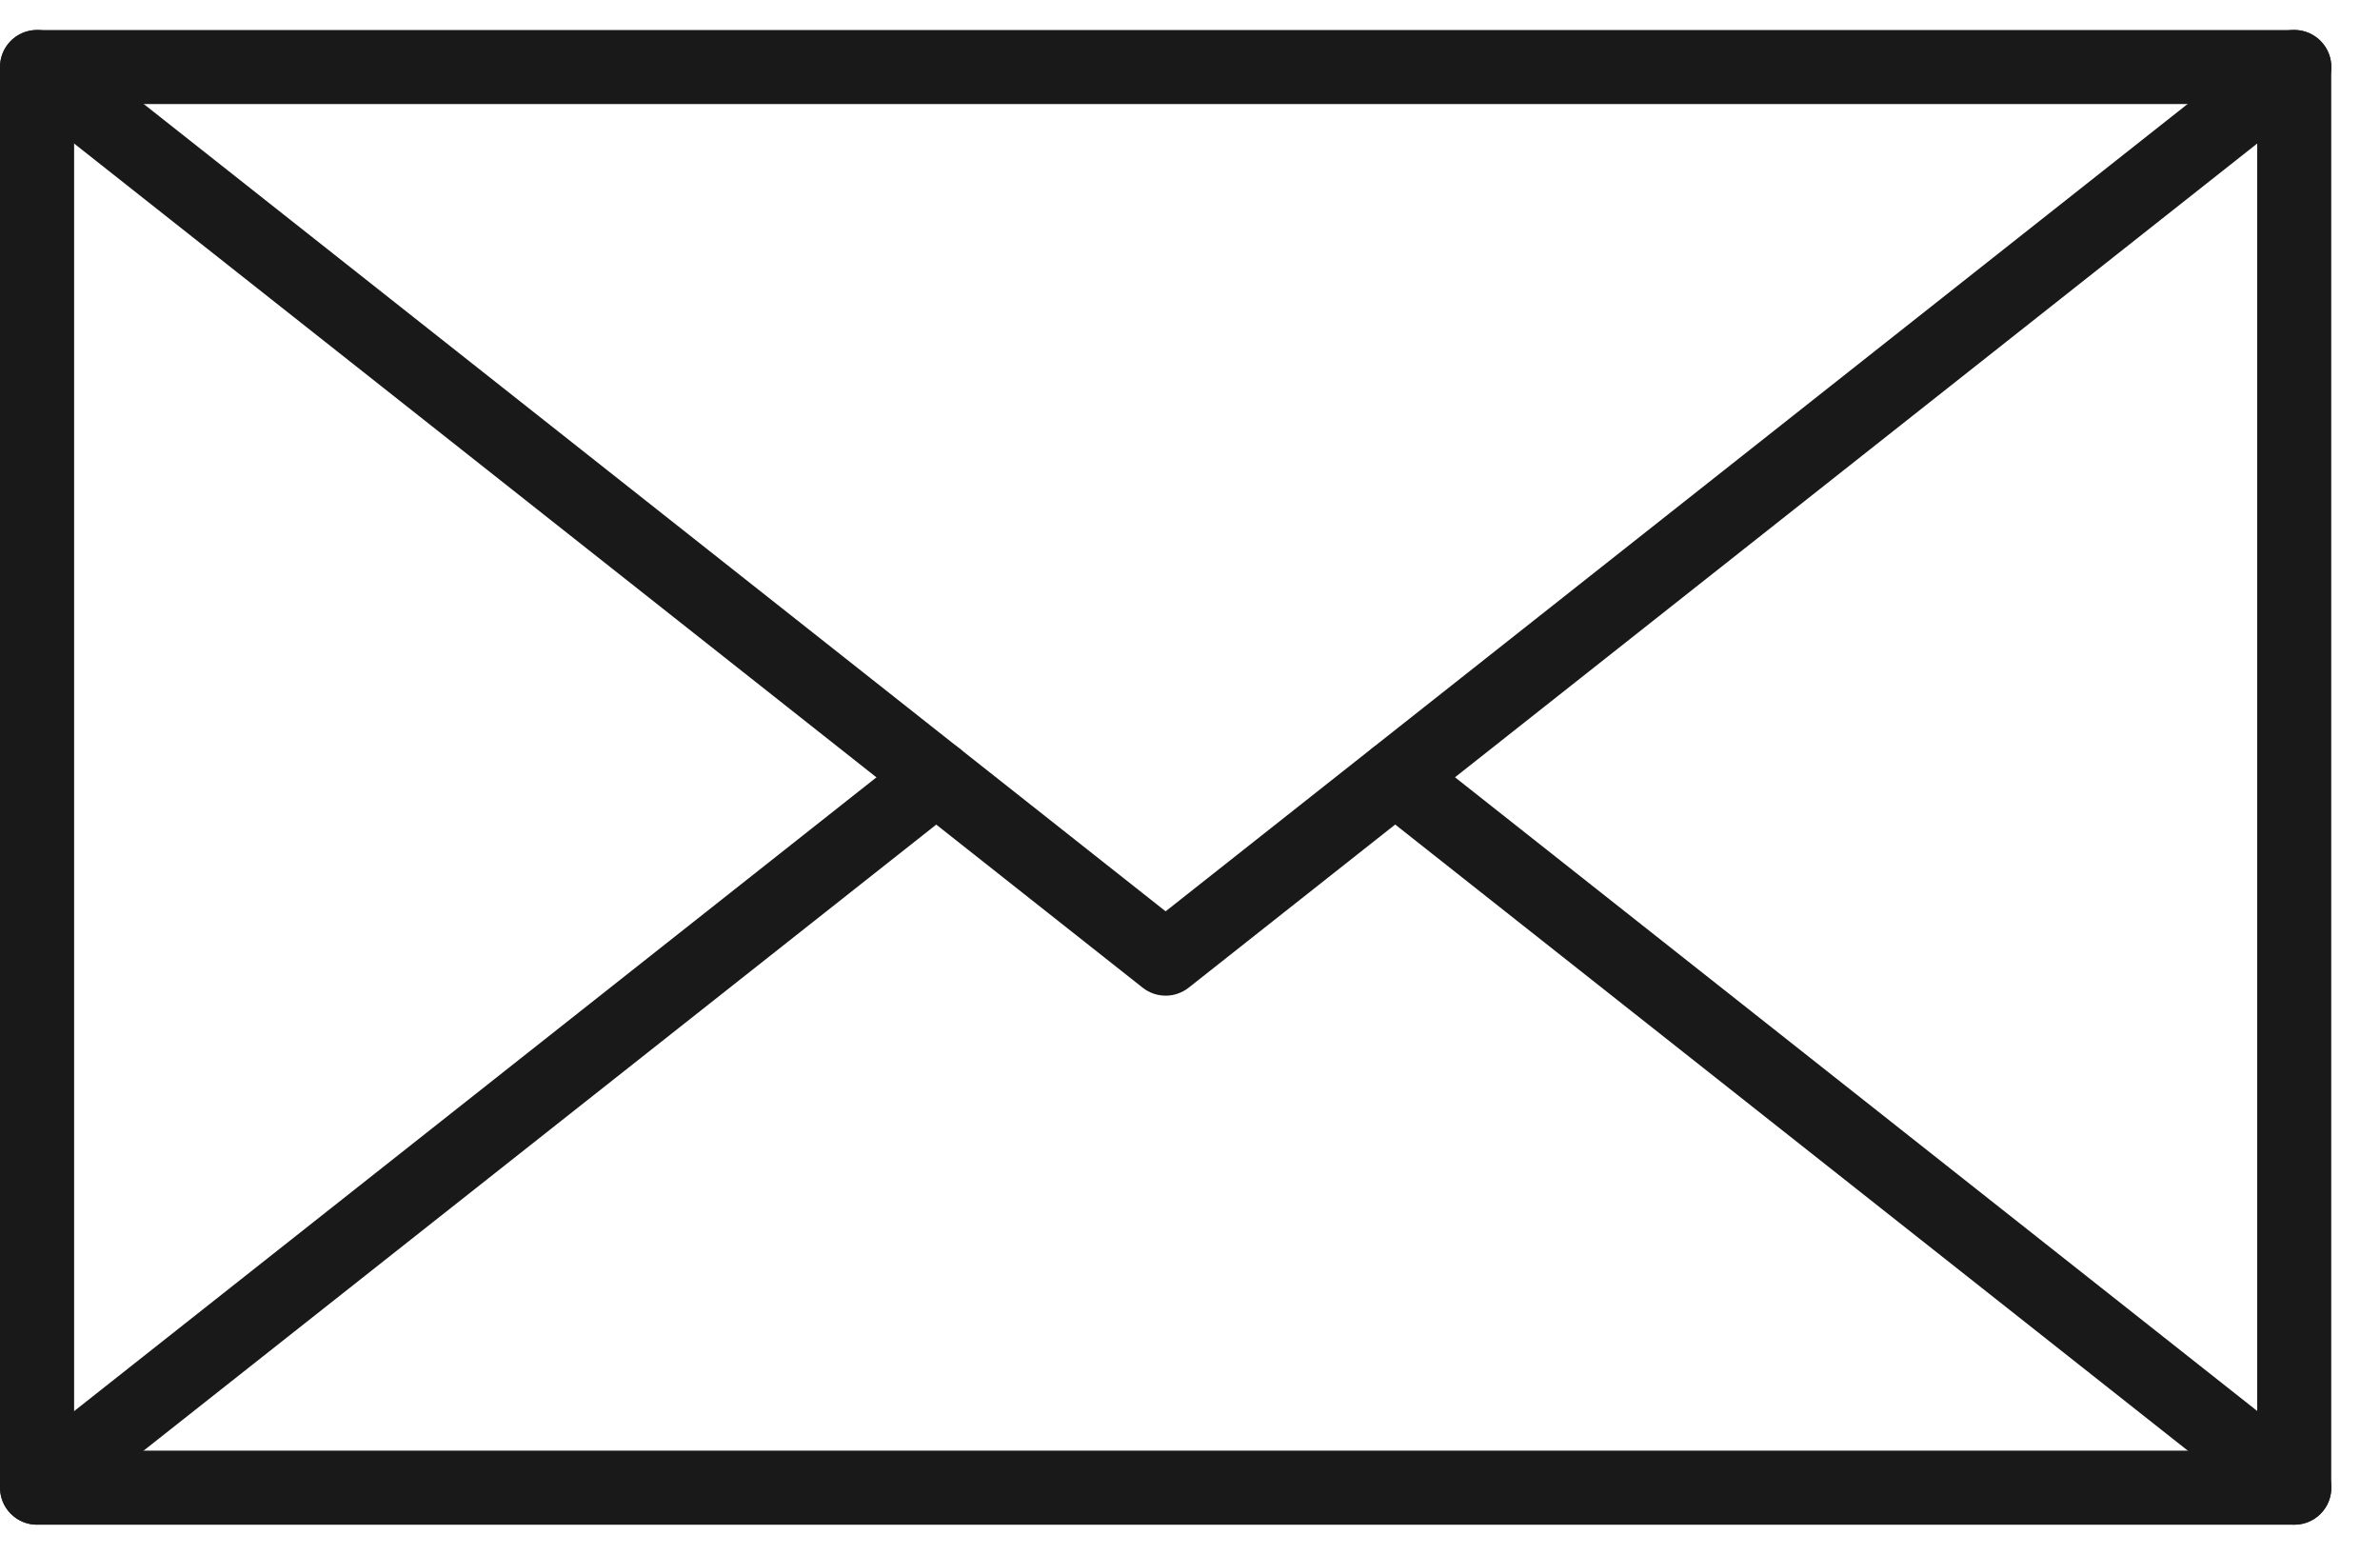
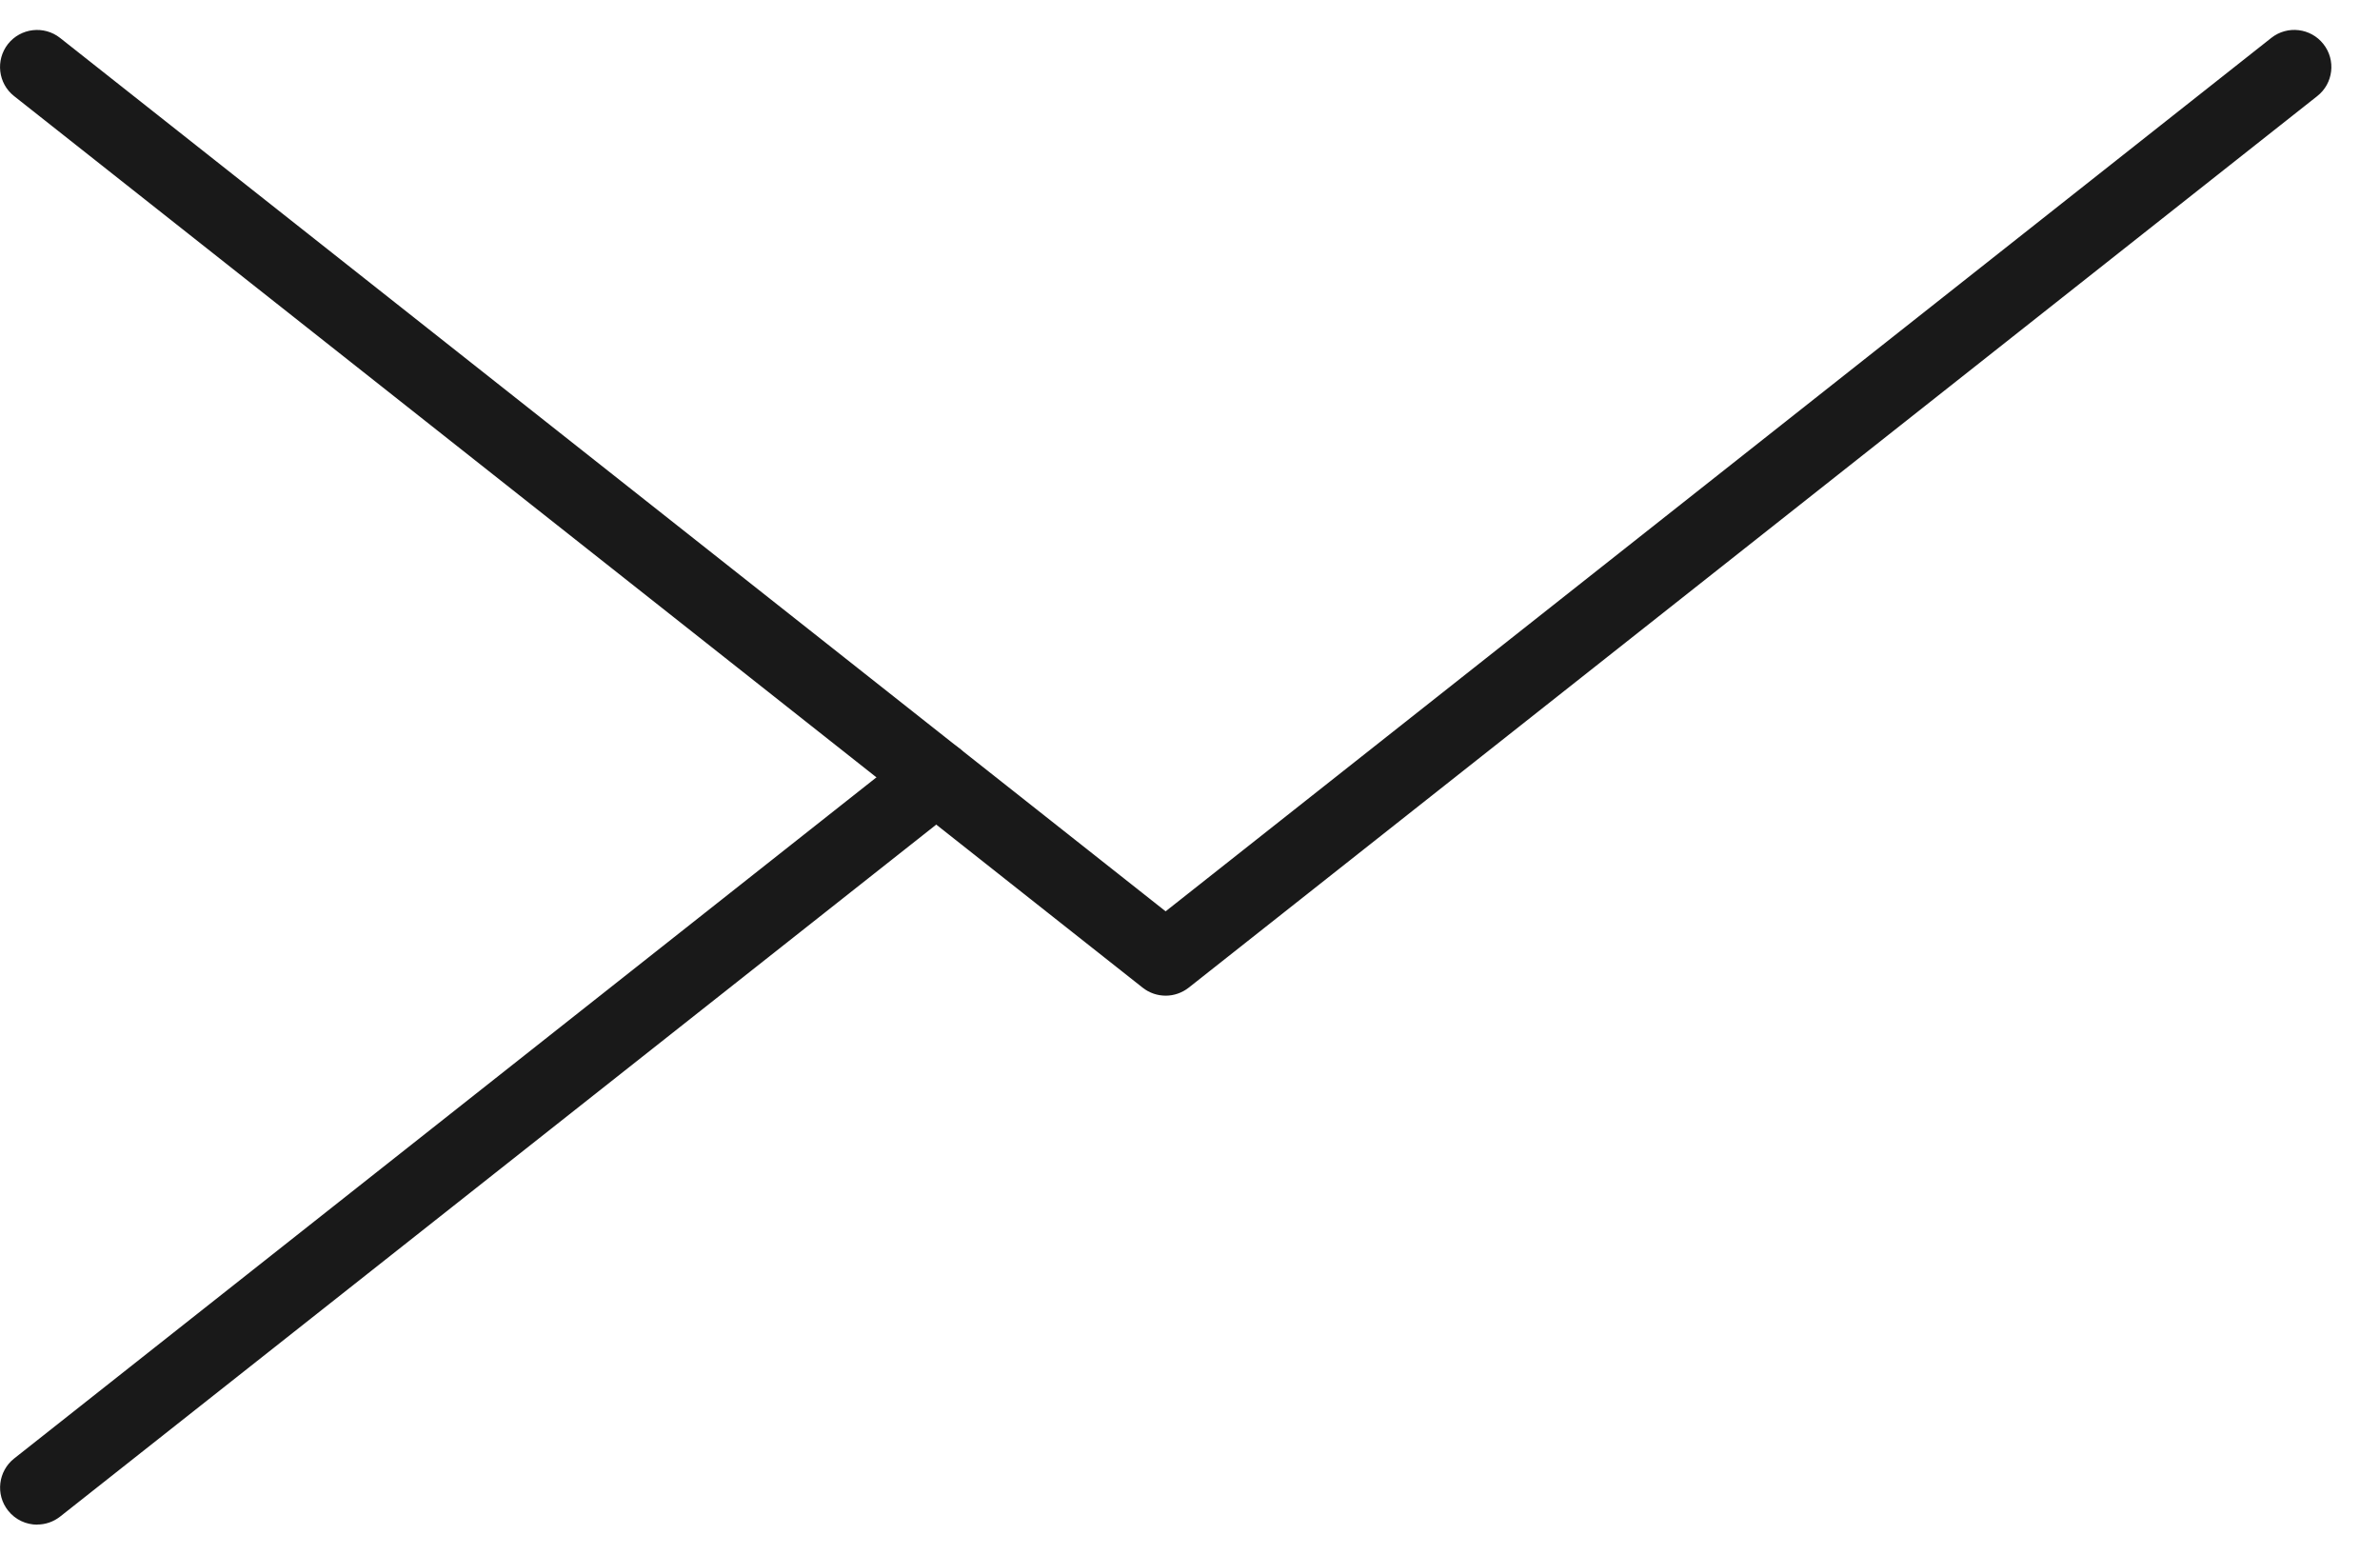
<svg xmlns="http://www.w3.org/2000/svg" id="Layer_1" viewBox="0 0 24.5 16">
-   <path d="m23.618,15.692H.381c-.21,0-.381-.17-.381-.381V.69c0-.21.171-.381.381-.381h23.236c.211,0,.381.171.381.381v14.621c0,.211-.17.381-.381.381ZM.763,14.929h22.473V1.071H.763v13.858Z" style="fill:#191919;" />
  <path d="m12,10.247c-.084,0-.167-.027-.237-.082L.145.989C-.02.859-.048.619.082.453c.131-.165.371-.193.536-.063l11.381,8.989L23.381.39c.166-.131.406-.102.536.063.131.165.103.406-.063.536l-11.618,9.176c-.069.054-.153.082-.236.082Z" style="fill:#191919;" />
  <path d="m.383,15.691c-.113,0-.224-.049-.3-.145-.131-.165-.102-.406.063-.536l9.255-7.309c.166-.131.406-.102.536.063.131.165.102.406-.063.536L.619,15.608c-.07.055-.153.082-.236.082Z" style="fill:#191919;" />
-   <path d="m23.618,15.691c-.083,0-.166-.027-.236-.082l-9.255-7.309c-.165-.131-.193-.371-.063-.536.131-.165.37-.193.536-.063l9.255,7.309c.165.131.193.371.063.536-.075.096-.187.145-.3.145Z" style="fill:#191919;" />
</svg>